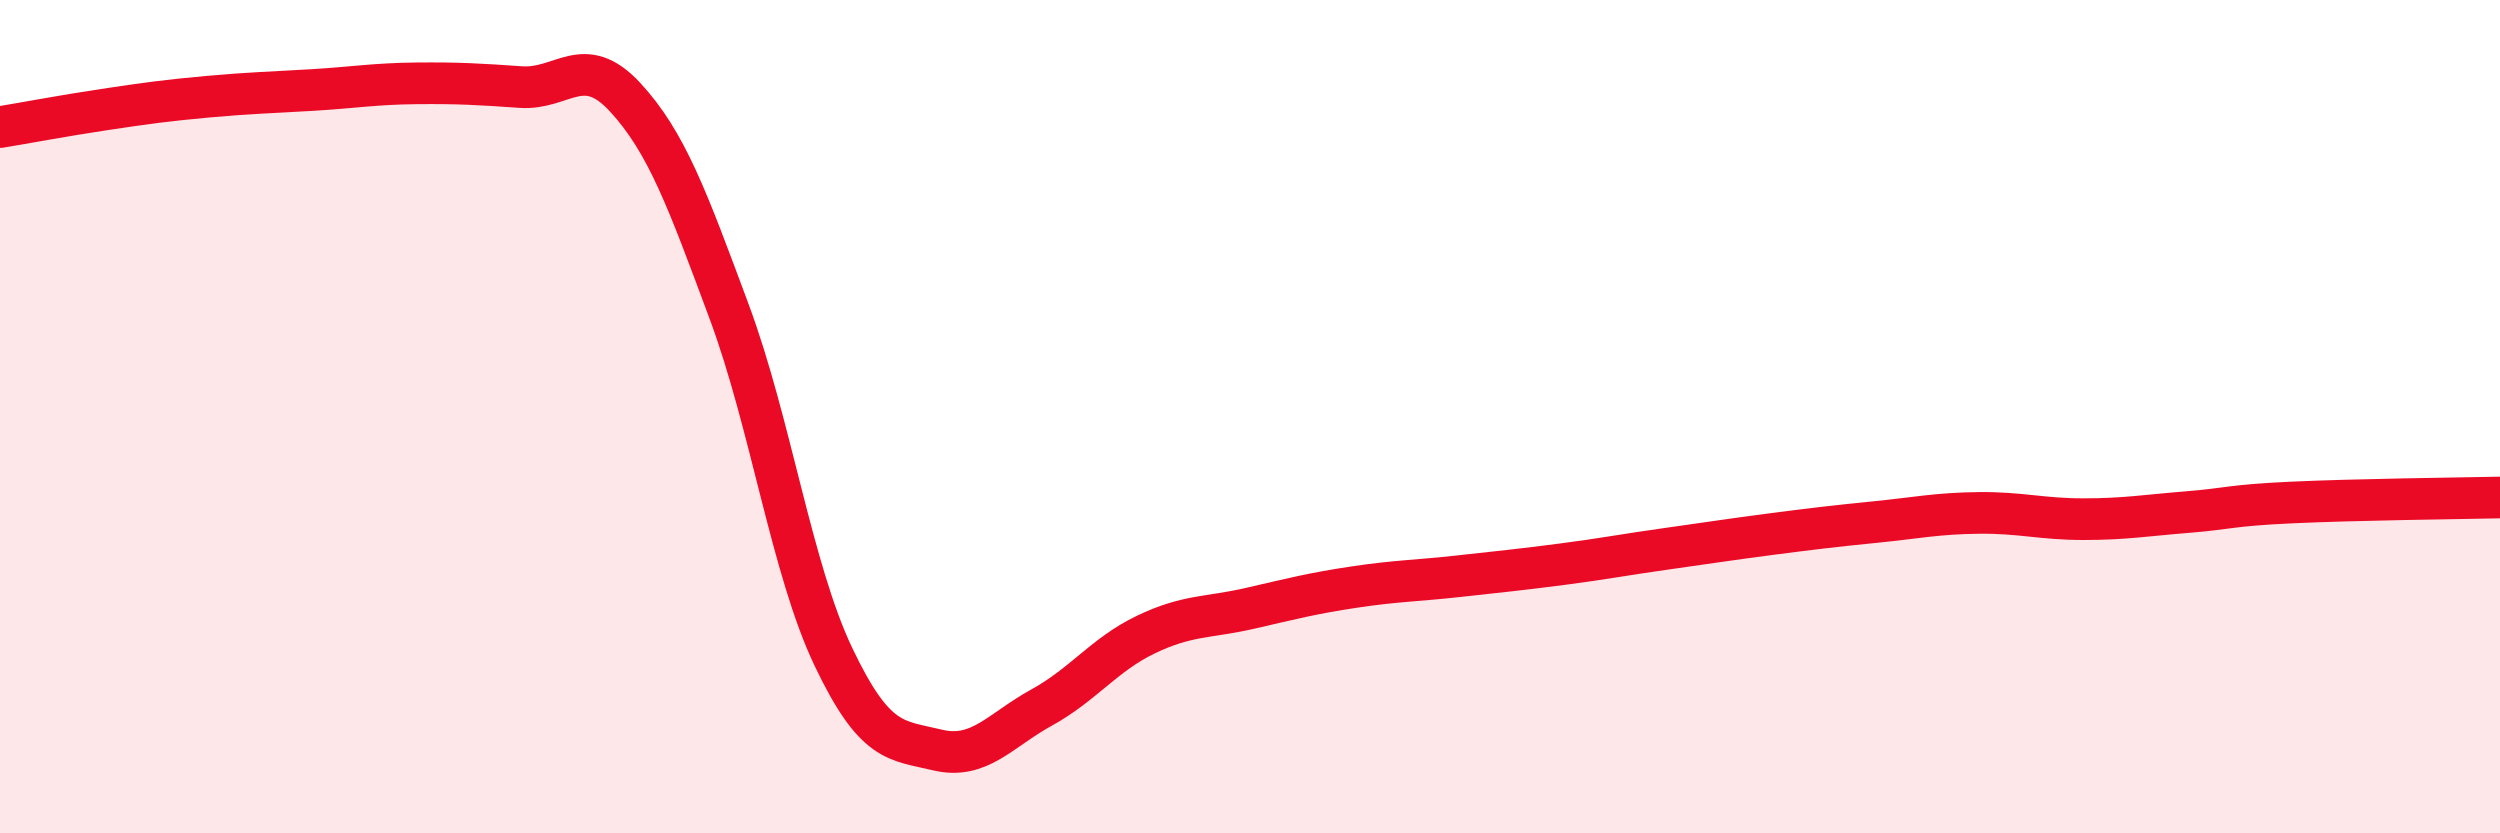
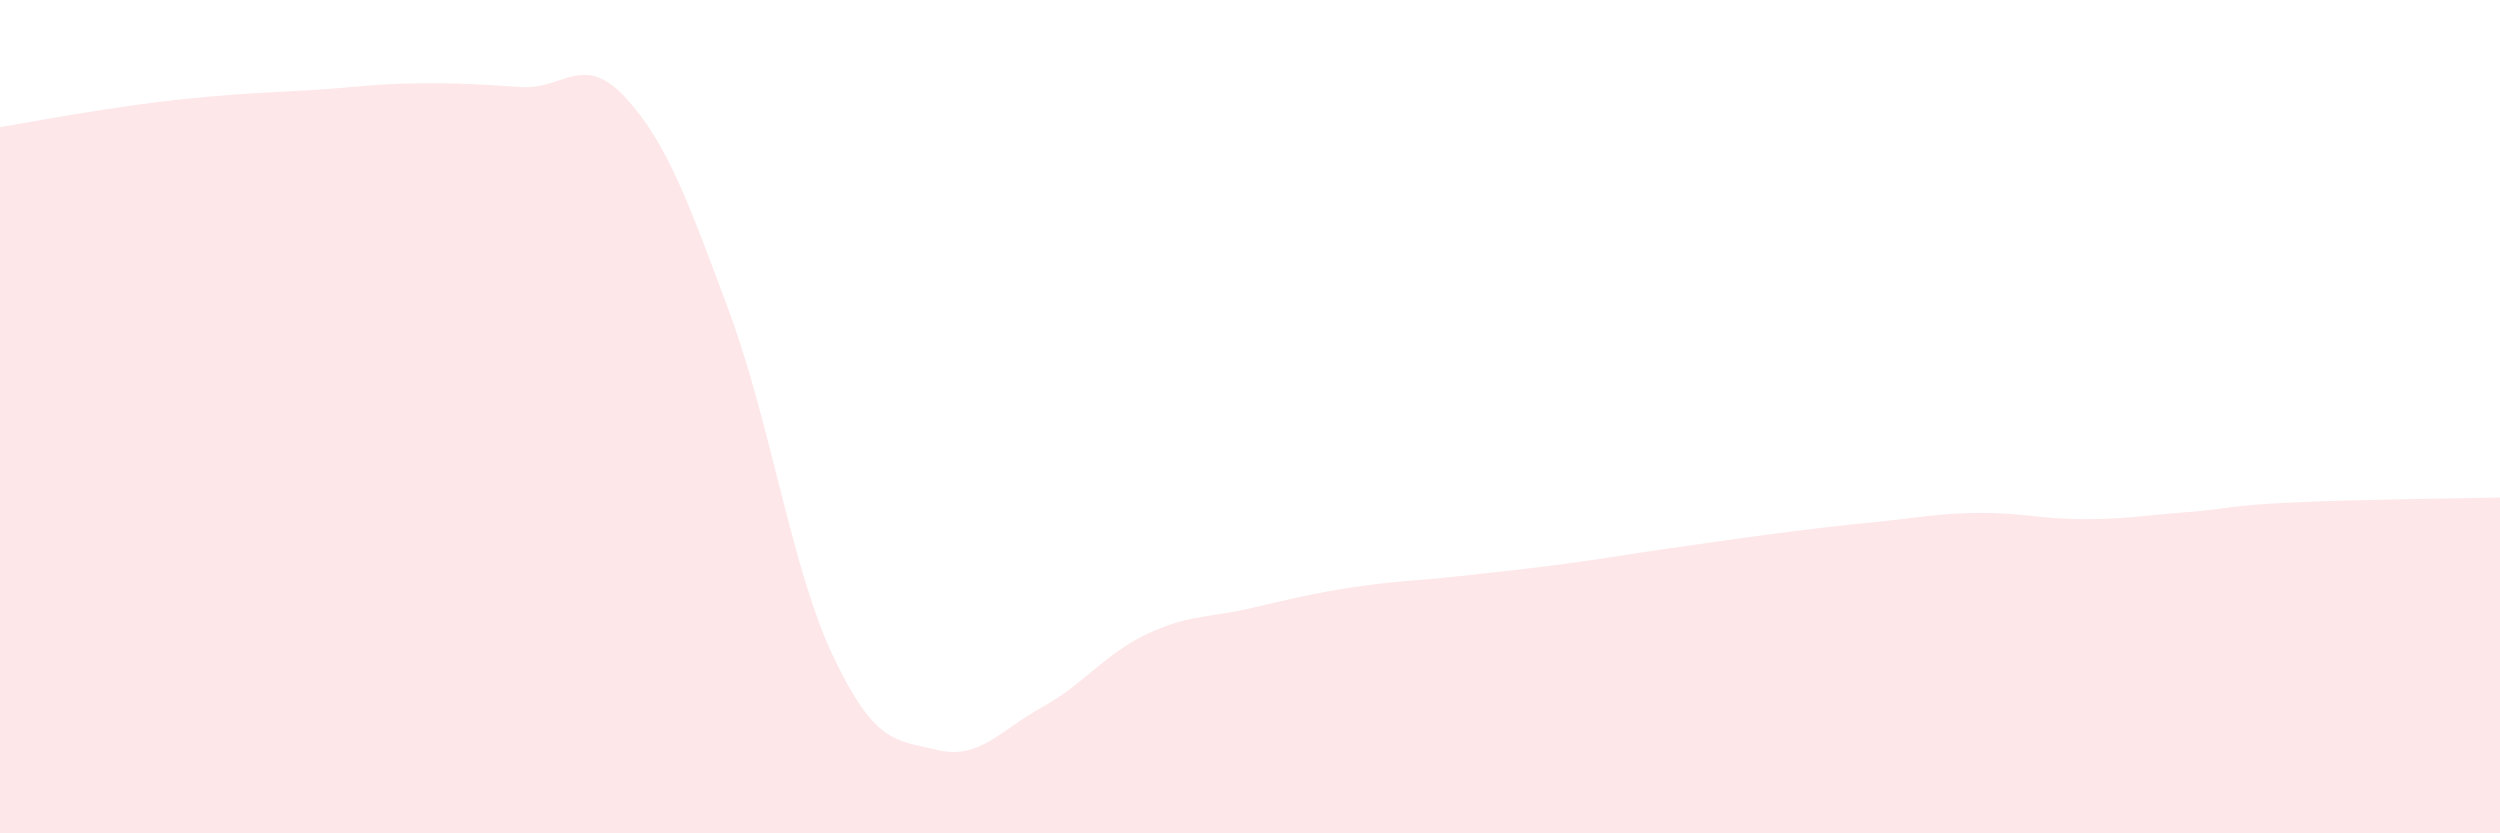
<svg xmlns="http://www.w3.org/2000/svg" width="60" height="20" viewBox="0 0 60 20">
  <path d="M 0,3.05 C 0.5,2.97 1.5,2.78 2.5,2.63 C 3.5,2.48 4,2.41 5,2.32 C 6,2.23 6.5,2.22 7.5,2.16 C 8.5,2.1 9,2.01 10,2 C 11,1.99 11.5,2.02 12.5,2.09 C 13.5,2.16 14,1.25 15,2.33 C 16,3.41 16.5,4.79 17.5,7.48 C 18.5,10.17 19,13.66 20,15.76 C 21,17.86 21.5,17.76 22.5,18 C 23.5,18.24 24,17.53 25,16.98 C 26,16.43 26.5,15.71 27.5,15.23 C 28.5,14.75 29,14.83 30,14.6 C 31,14.37 31.5,14.24 32.5,14.09 C 33.5,13.94 34,13.94 35,13.83 C 36,13.72 36.5,13.67 37.5,13.54 C 38.5,13.41 39,13.31 40,13.17 C 41,13.03 41.5,12.95 42.5,12.82 C 43.5,12.69 44,12.63 45,12.53 C 46,12.43 46.5,12.32 47.5,12.31 C 48.5,12.3 49,12.46 50,12.46 C 51,12.46 51.5,12.37 52.5,12.29 C 53.5,12.21 53.5,12.13 55,12.06 C 56.5,11.99 59,11.96 60,11.94L60 20L0 20Z" fill="#EB0A25" opacity="0.1" stroke-linecap="round" stroke-linejoin="round" />
-   <path d="M 0,3.05 C 0.5,2.97 1.5,2.78 2.5,2.63 C 3.5,2.48 4,2.41 5,2.32 C 6,2.23 6.5,2.22 7.5,2.16 C 8.5,2.1 9,2.01 10,2 C 11,1.99 11.5,2.02 12.5,2.09 C 13.5,2.16 14,1.25 15,2.33 C 16,3.41 16.5,4.79 17.5,7.48 C 18.5,10.17 19,13.66 20,15.76 C 21,17.86 21.5,17.76 22.5,18 C 23.5,18.24 24,17.53 25,16.98 C 26,16.43 26.5,15.71 27.5,15.23 C 28.5,14.75 29,14.83 30,14.6 C 31,14.37 31.5,14.24 32.5,14.09 C 33.5,13.94 34,13.94 35,13.83 C 36,13.72 36.5,13.67 37.5,13.54 C 38.5,13.41 39,13.31 40,13.17 C 41,13.03 41.5,12.95 42.5,12.82 C 43.5,12.69 44,12.63 45,12.53 C 46,12.43 46.5,12.32 47.5,12.31 C 48.5,12.3 49,12.46 50,12.46 C 51,12.46 51.5,12.37 52.5,12.29 C 53.5,12.21 53.5,12.13 55,12.06 C 56.5,11.99 59,11.96 60,11.94" stroke="#EB0A25" stroke-width="1" fill="none" stroke-linecap="round" stroke-linejoin="round" />
</svg>